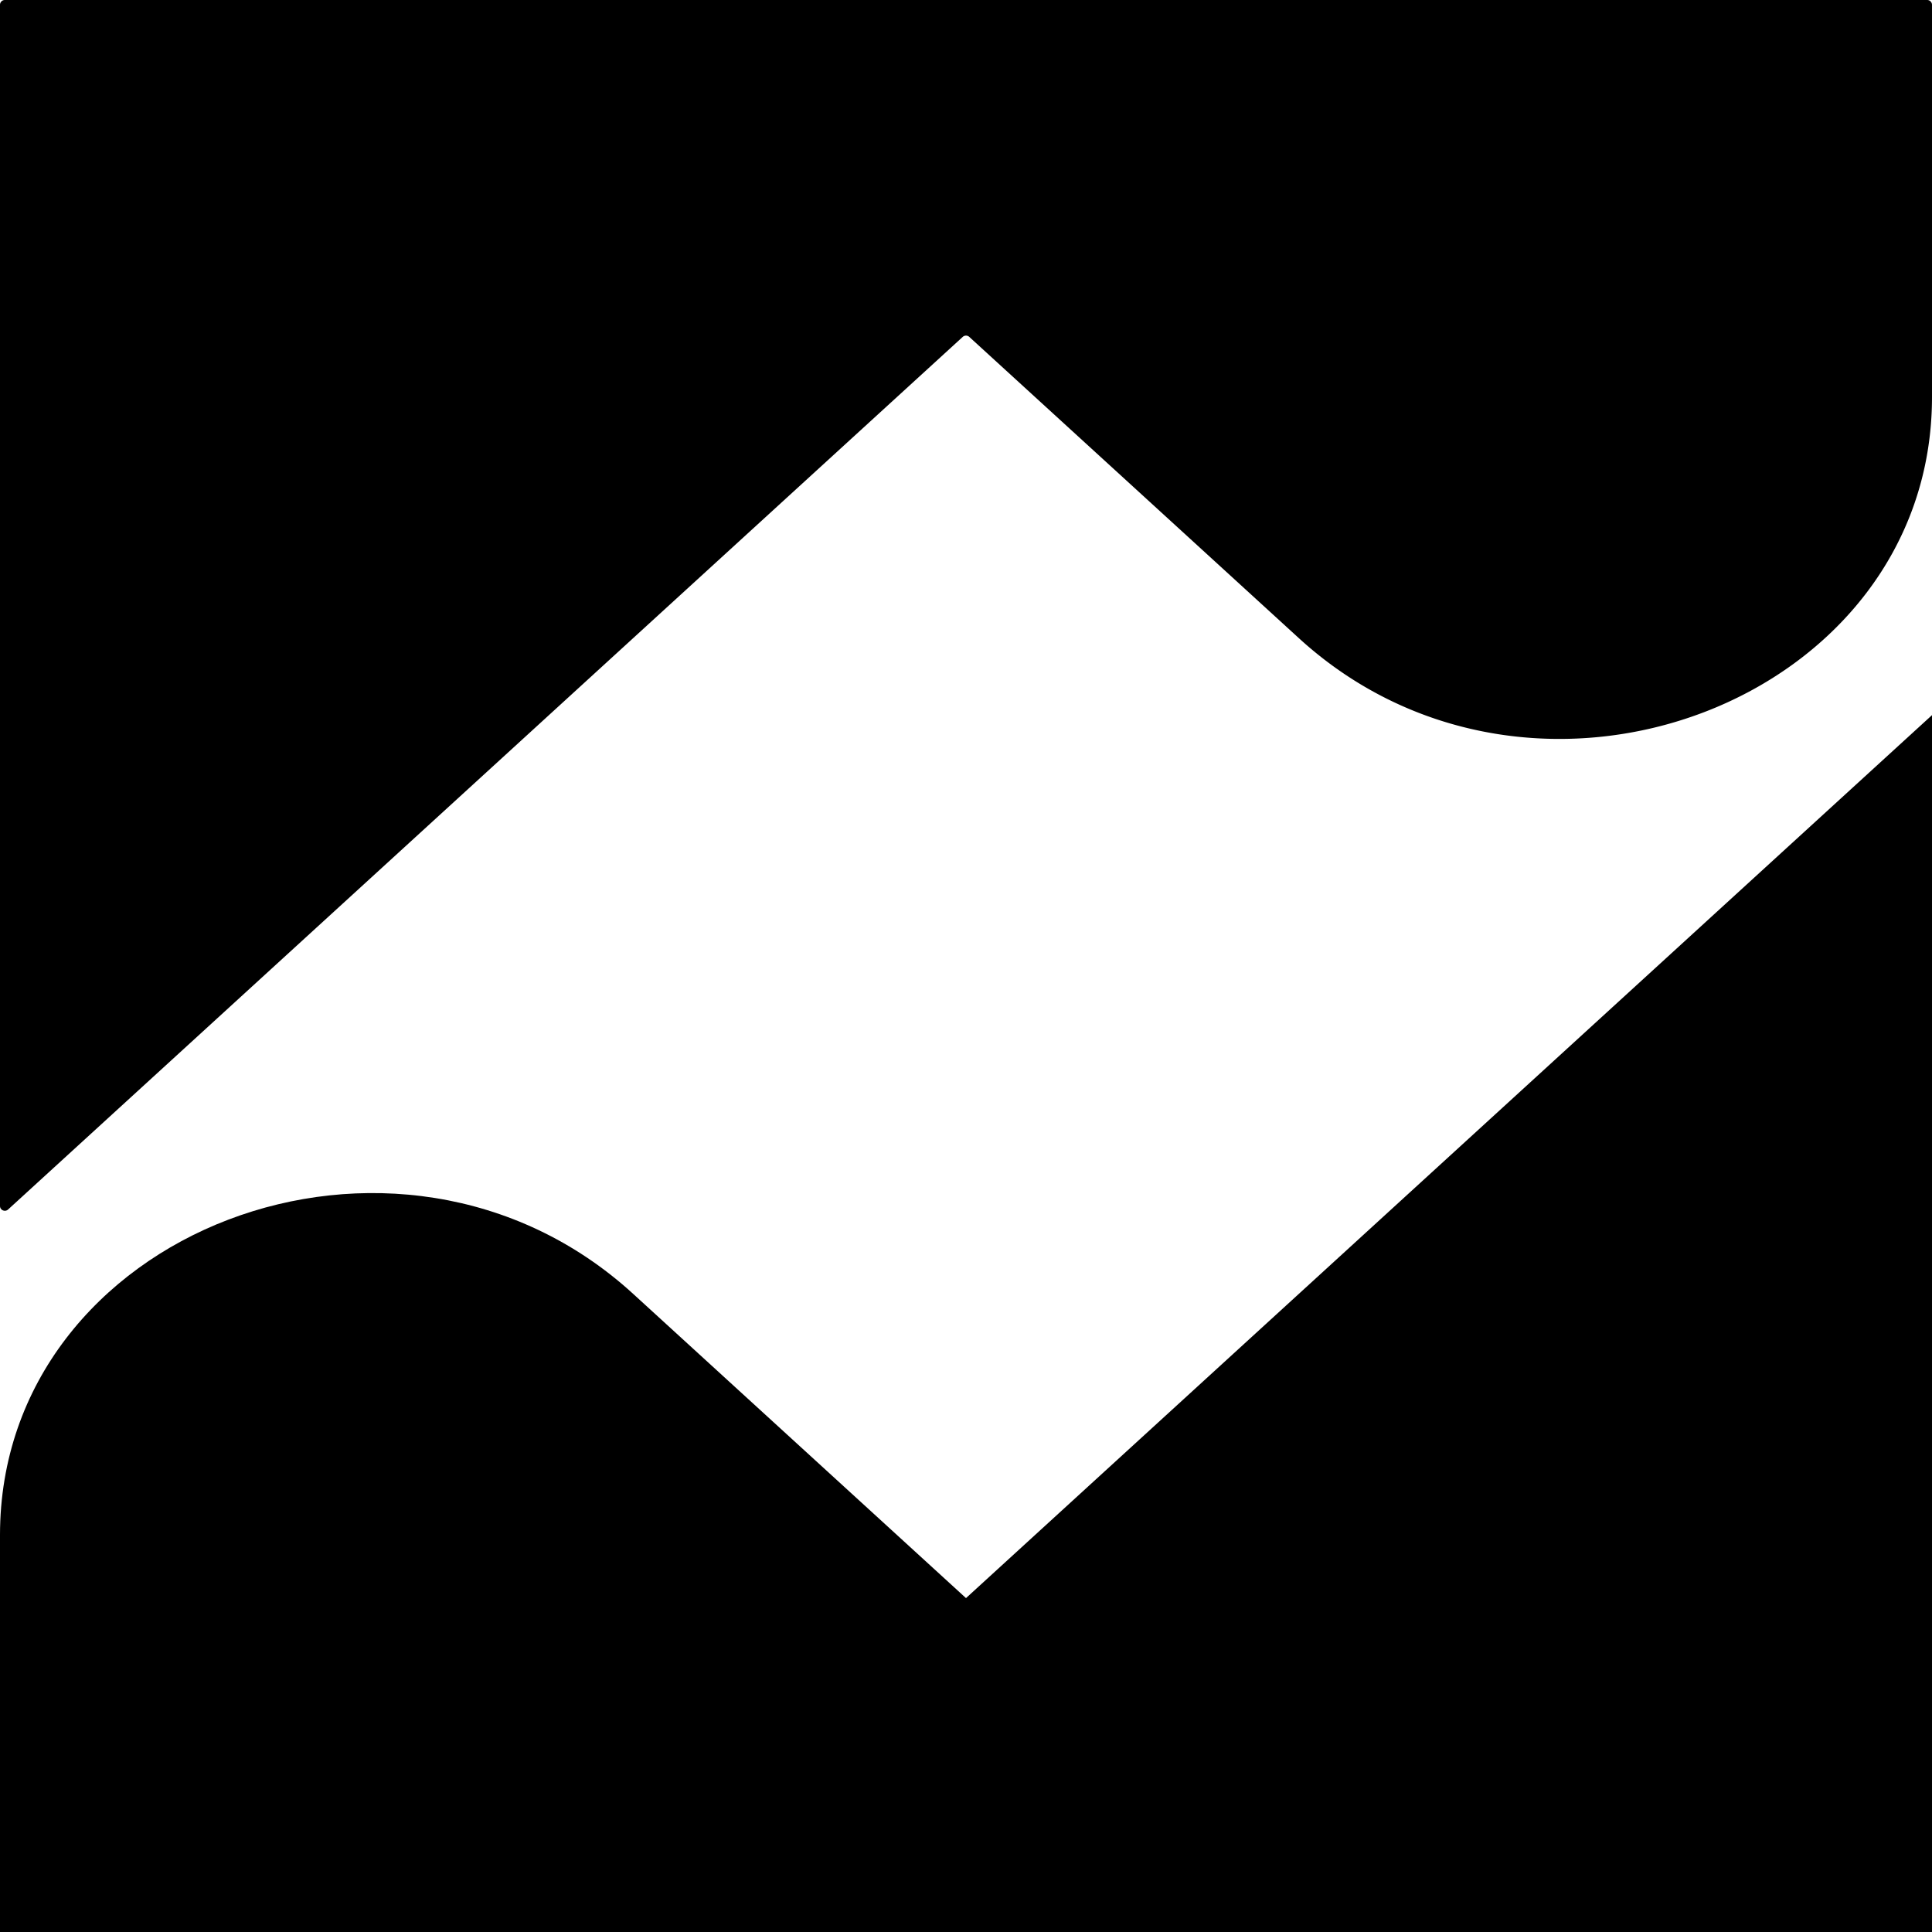
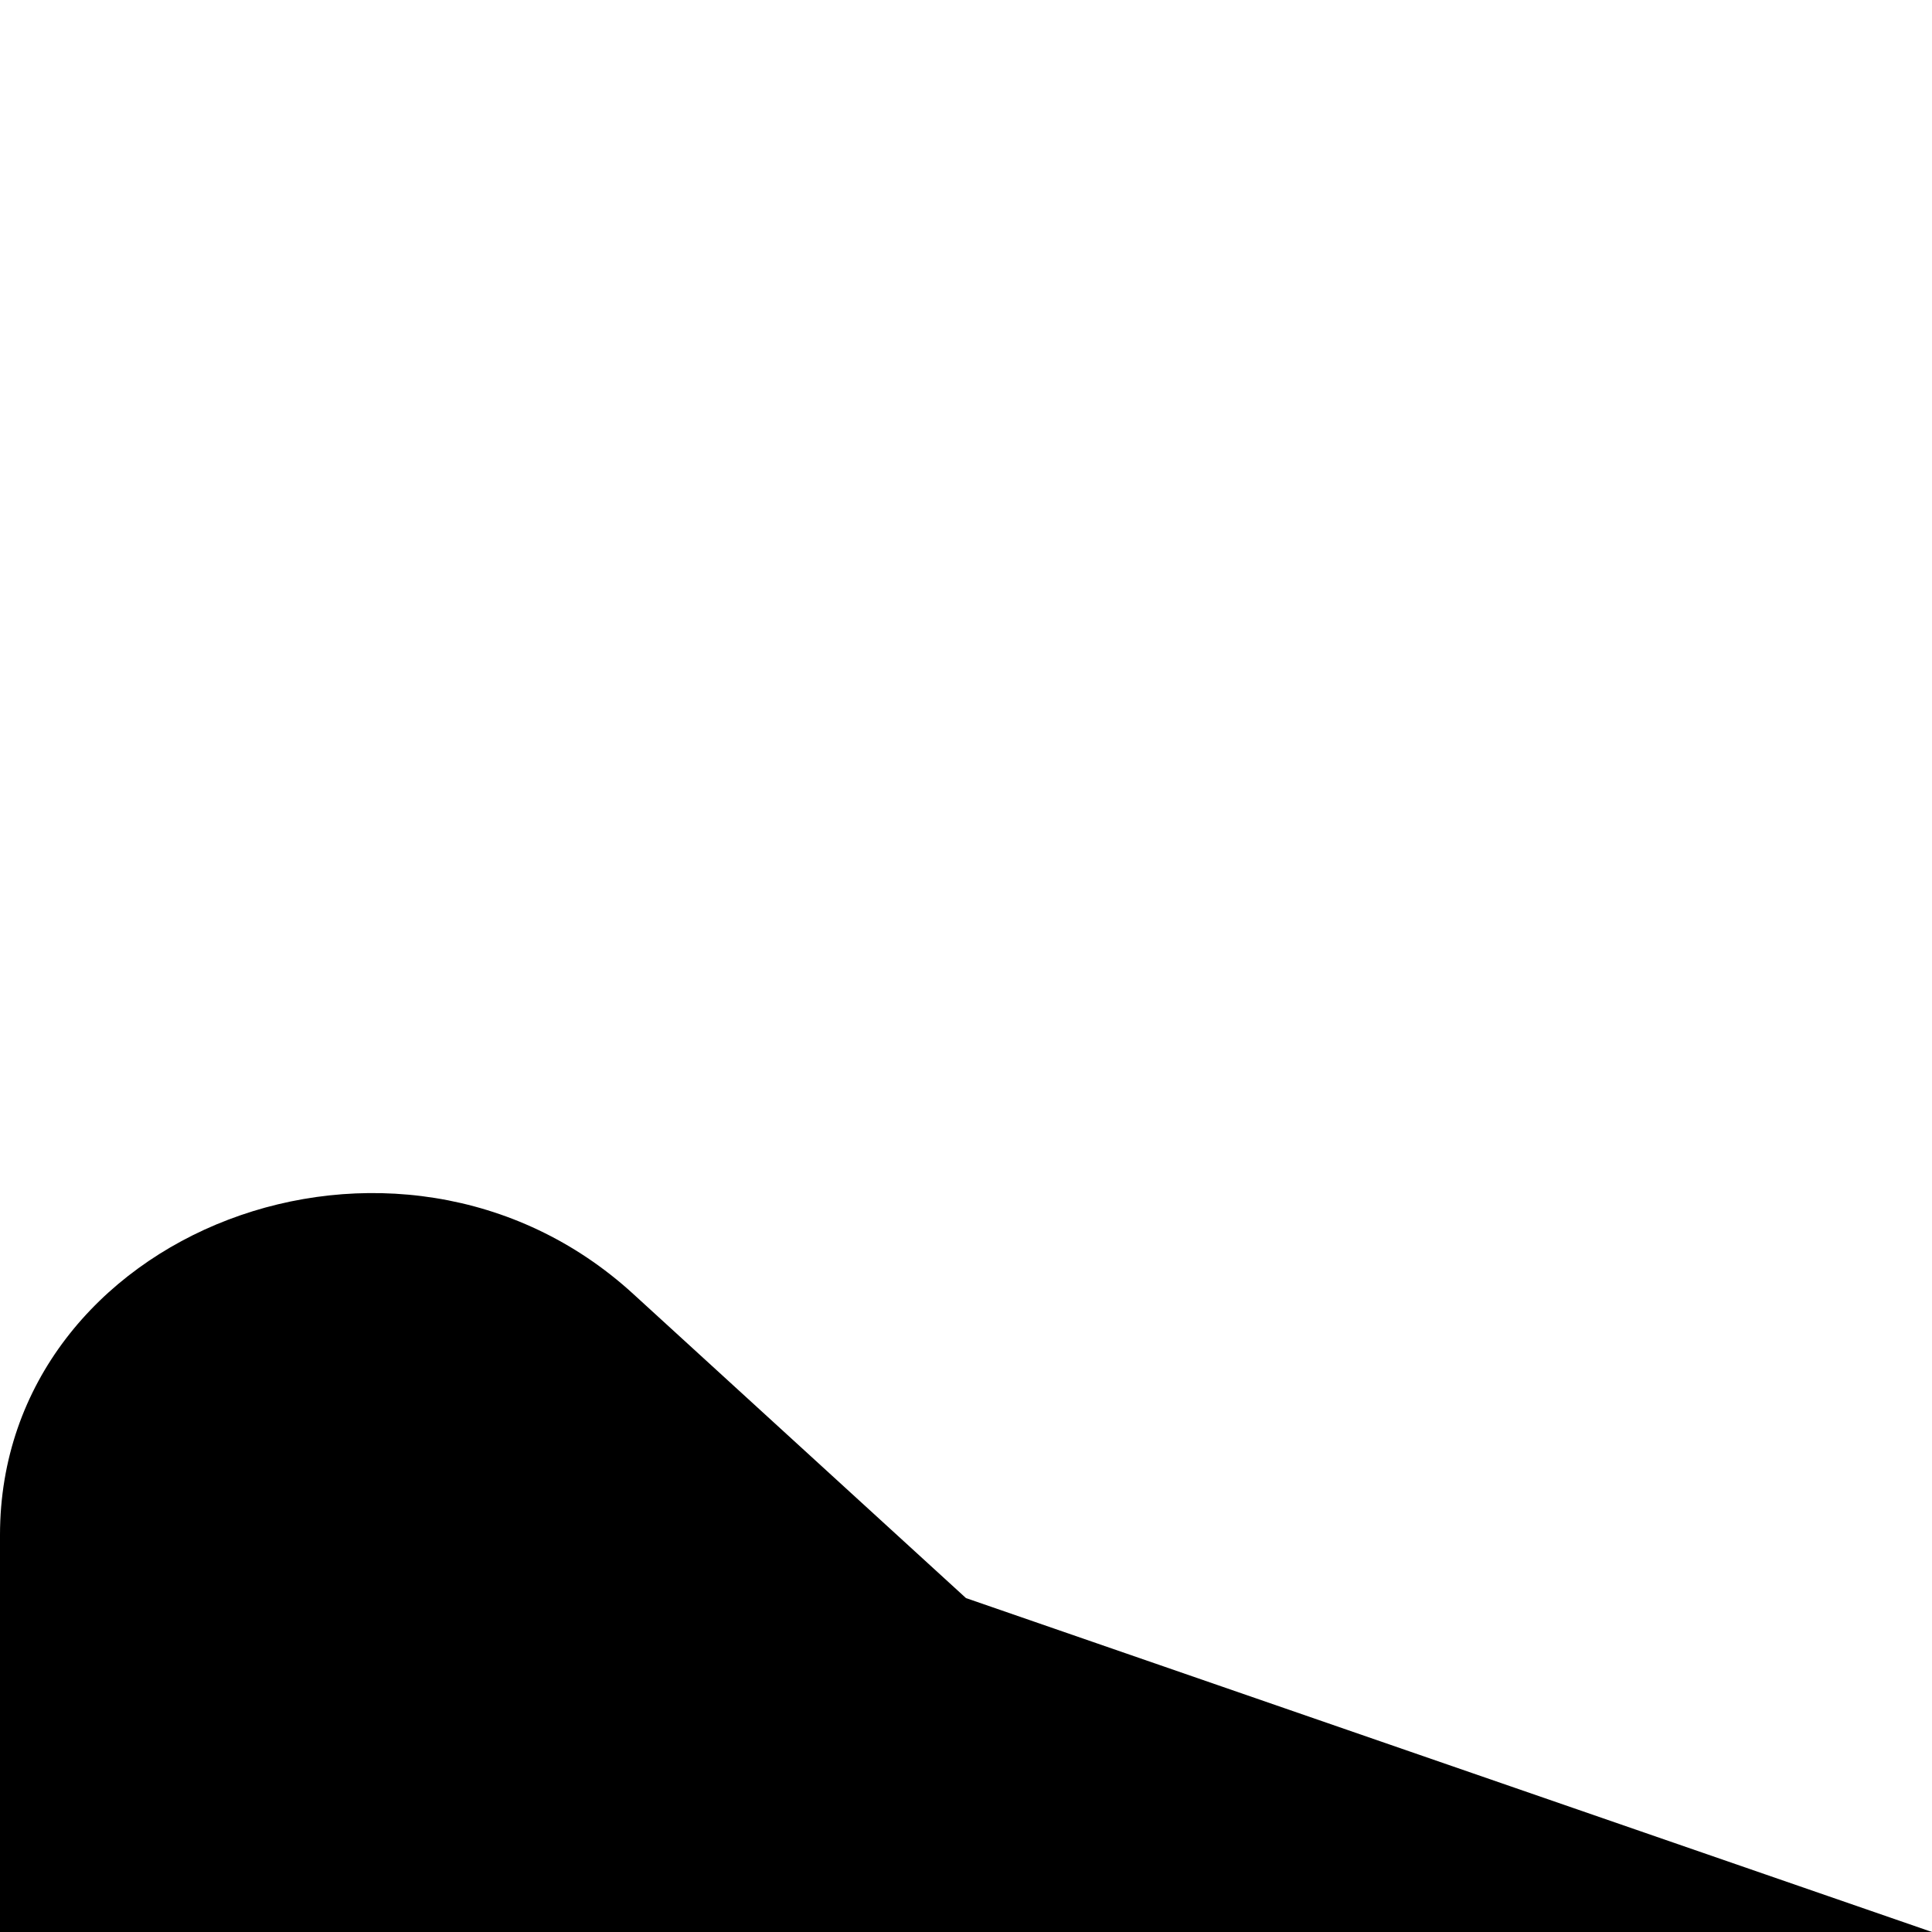
<svg xmlns="http://www.w3.org/2000/svg" width="400" height="400" fill="none">
-   <path fill="#000" d="m200 330.869-68.908-62.985C82.352 223.332 0 254.825 0 317.811V400h400V148.057L200 330.869Z" />
-   <path fill="#000" d="M199.325 69.748a1 1 0 0 1 1.35 0l68.233 62.369C317.647 176.668 400 145.175 400 82.189V1a1 1 0 0 0-1-1H1a1 1 0 0 0-1 1v248.675c0 .869 1.033 1.324 1.675.738l197.65-180.665Z" />
+   <path fill="#000" d="m200 330.869-68.908-62.985C82.352 223.332 0 254.825 0 317.811V400h400L200 330.869Z" />
</svg>